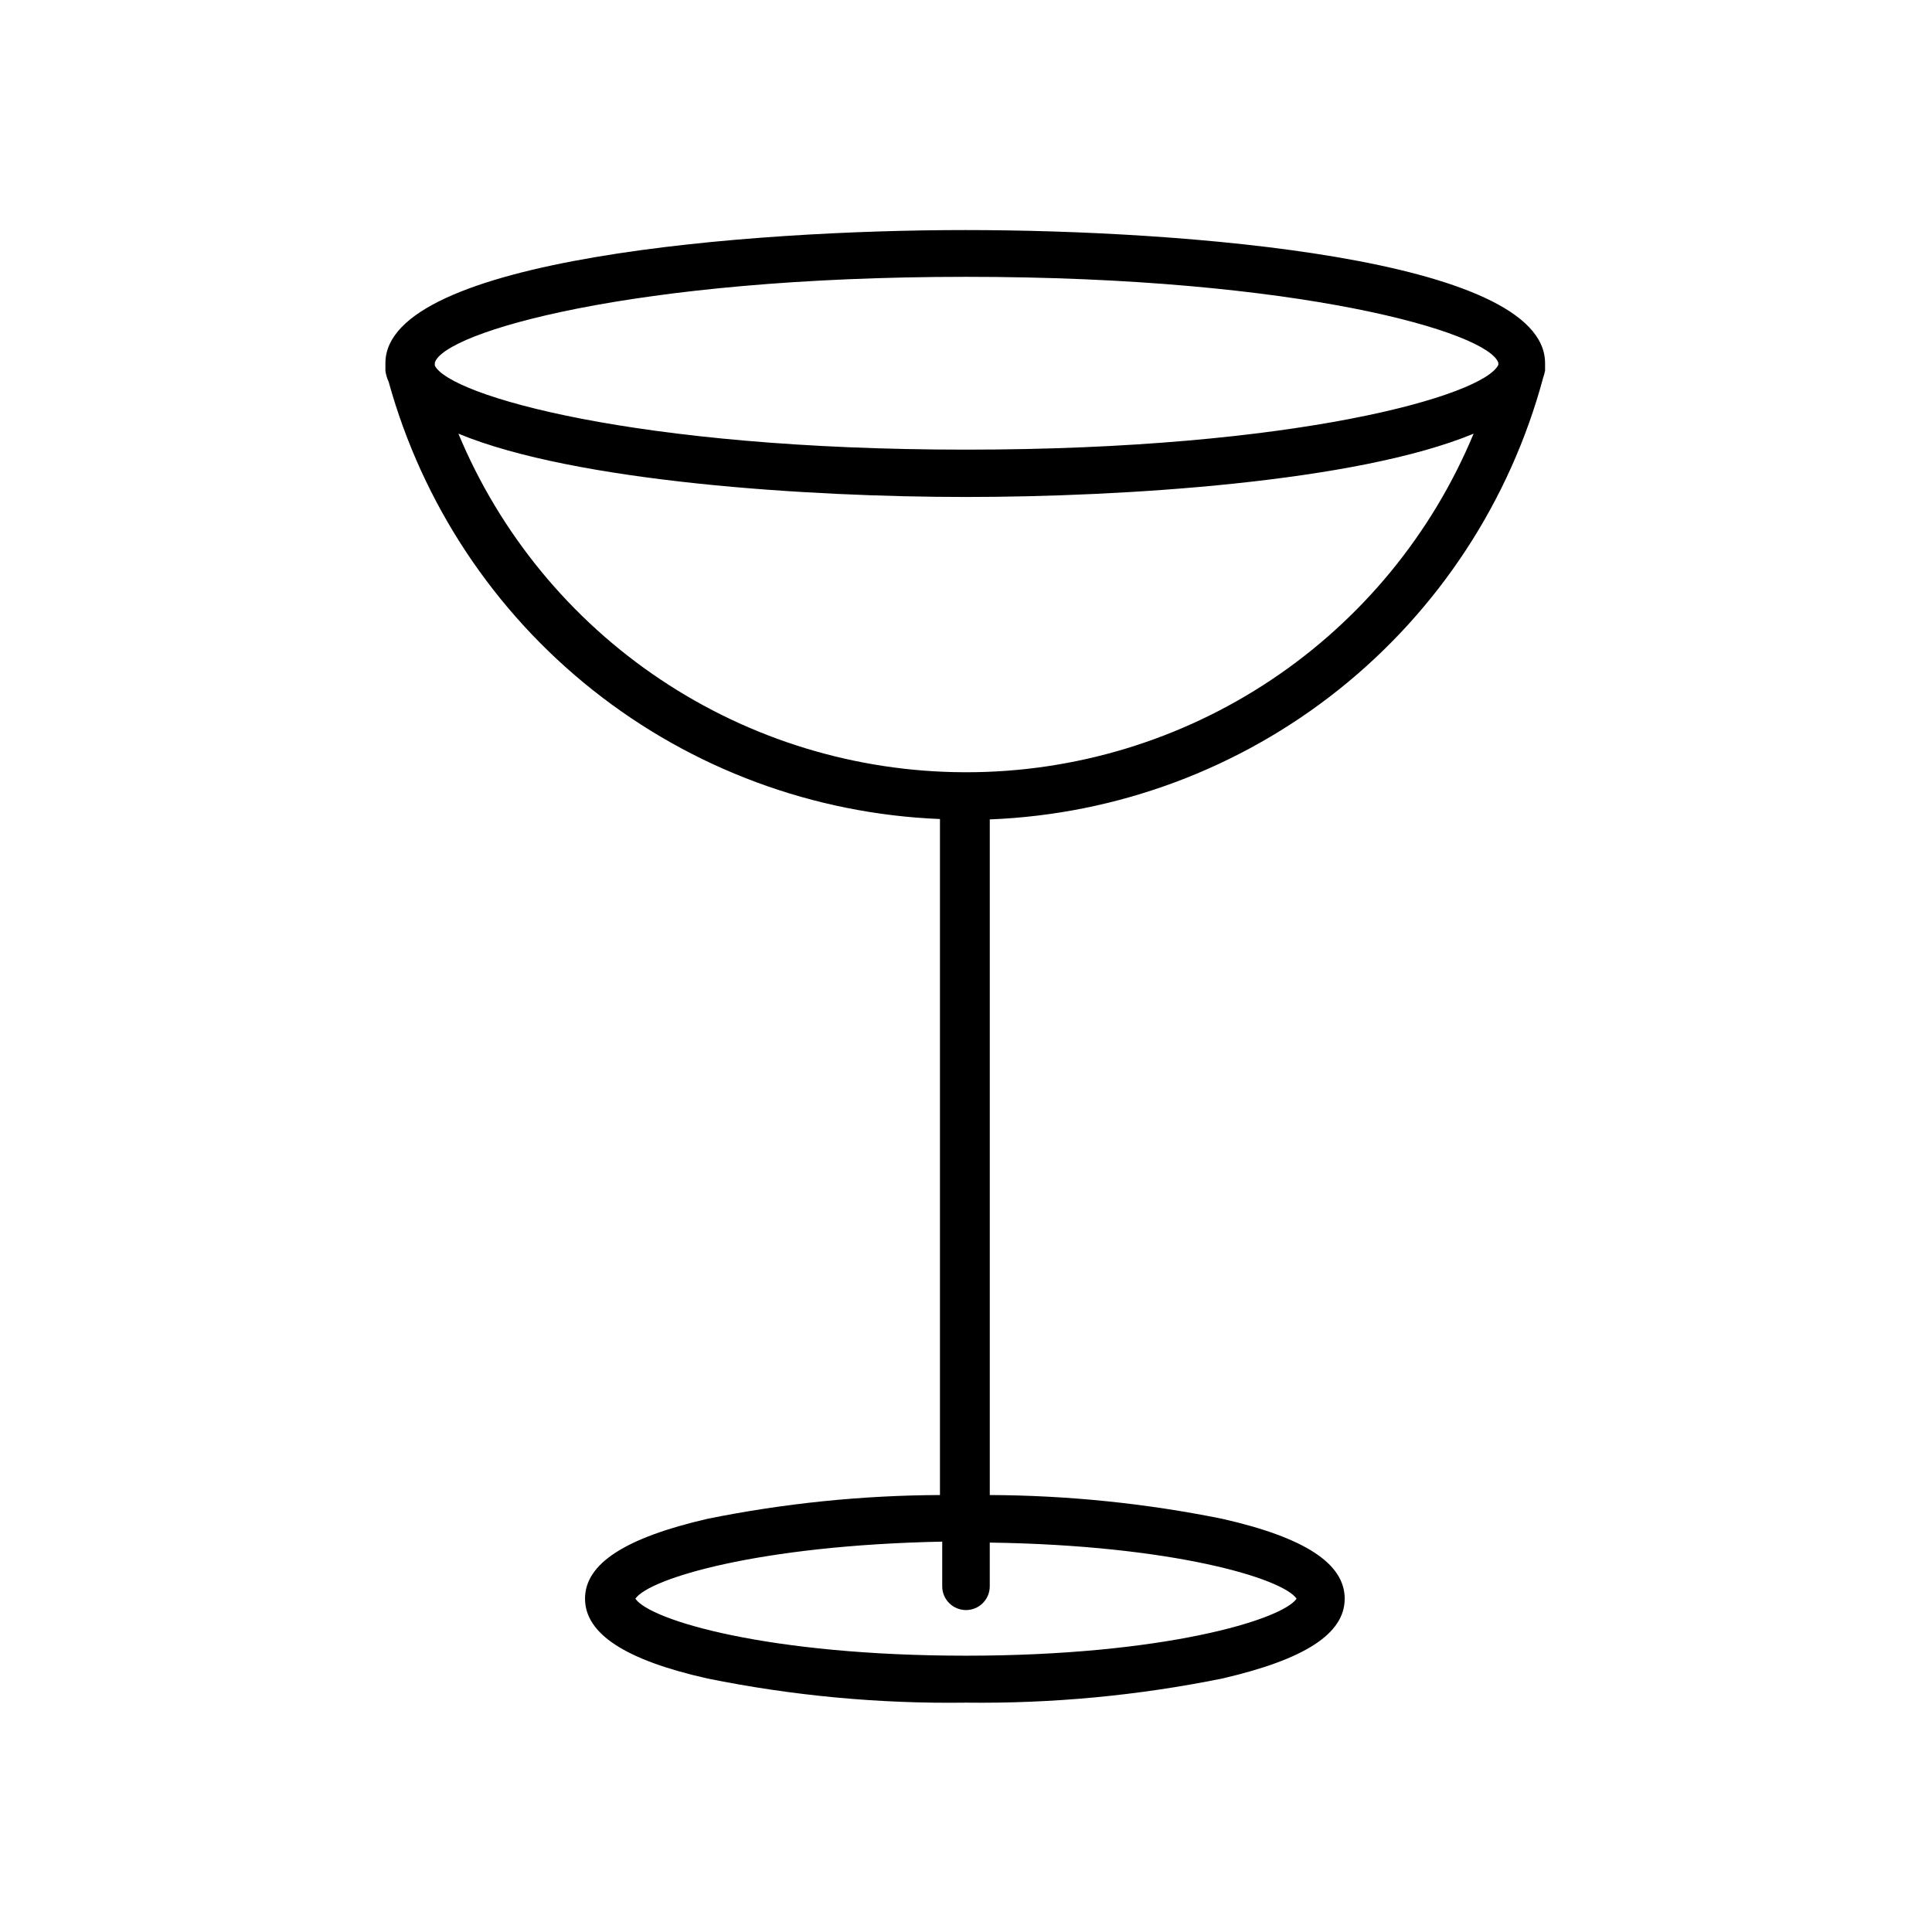
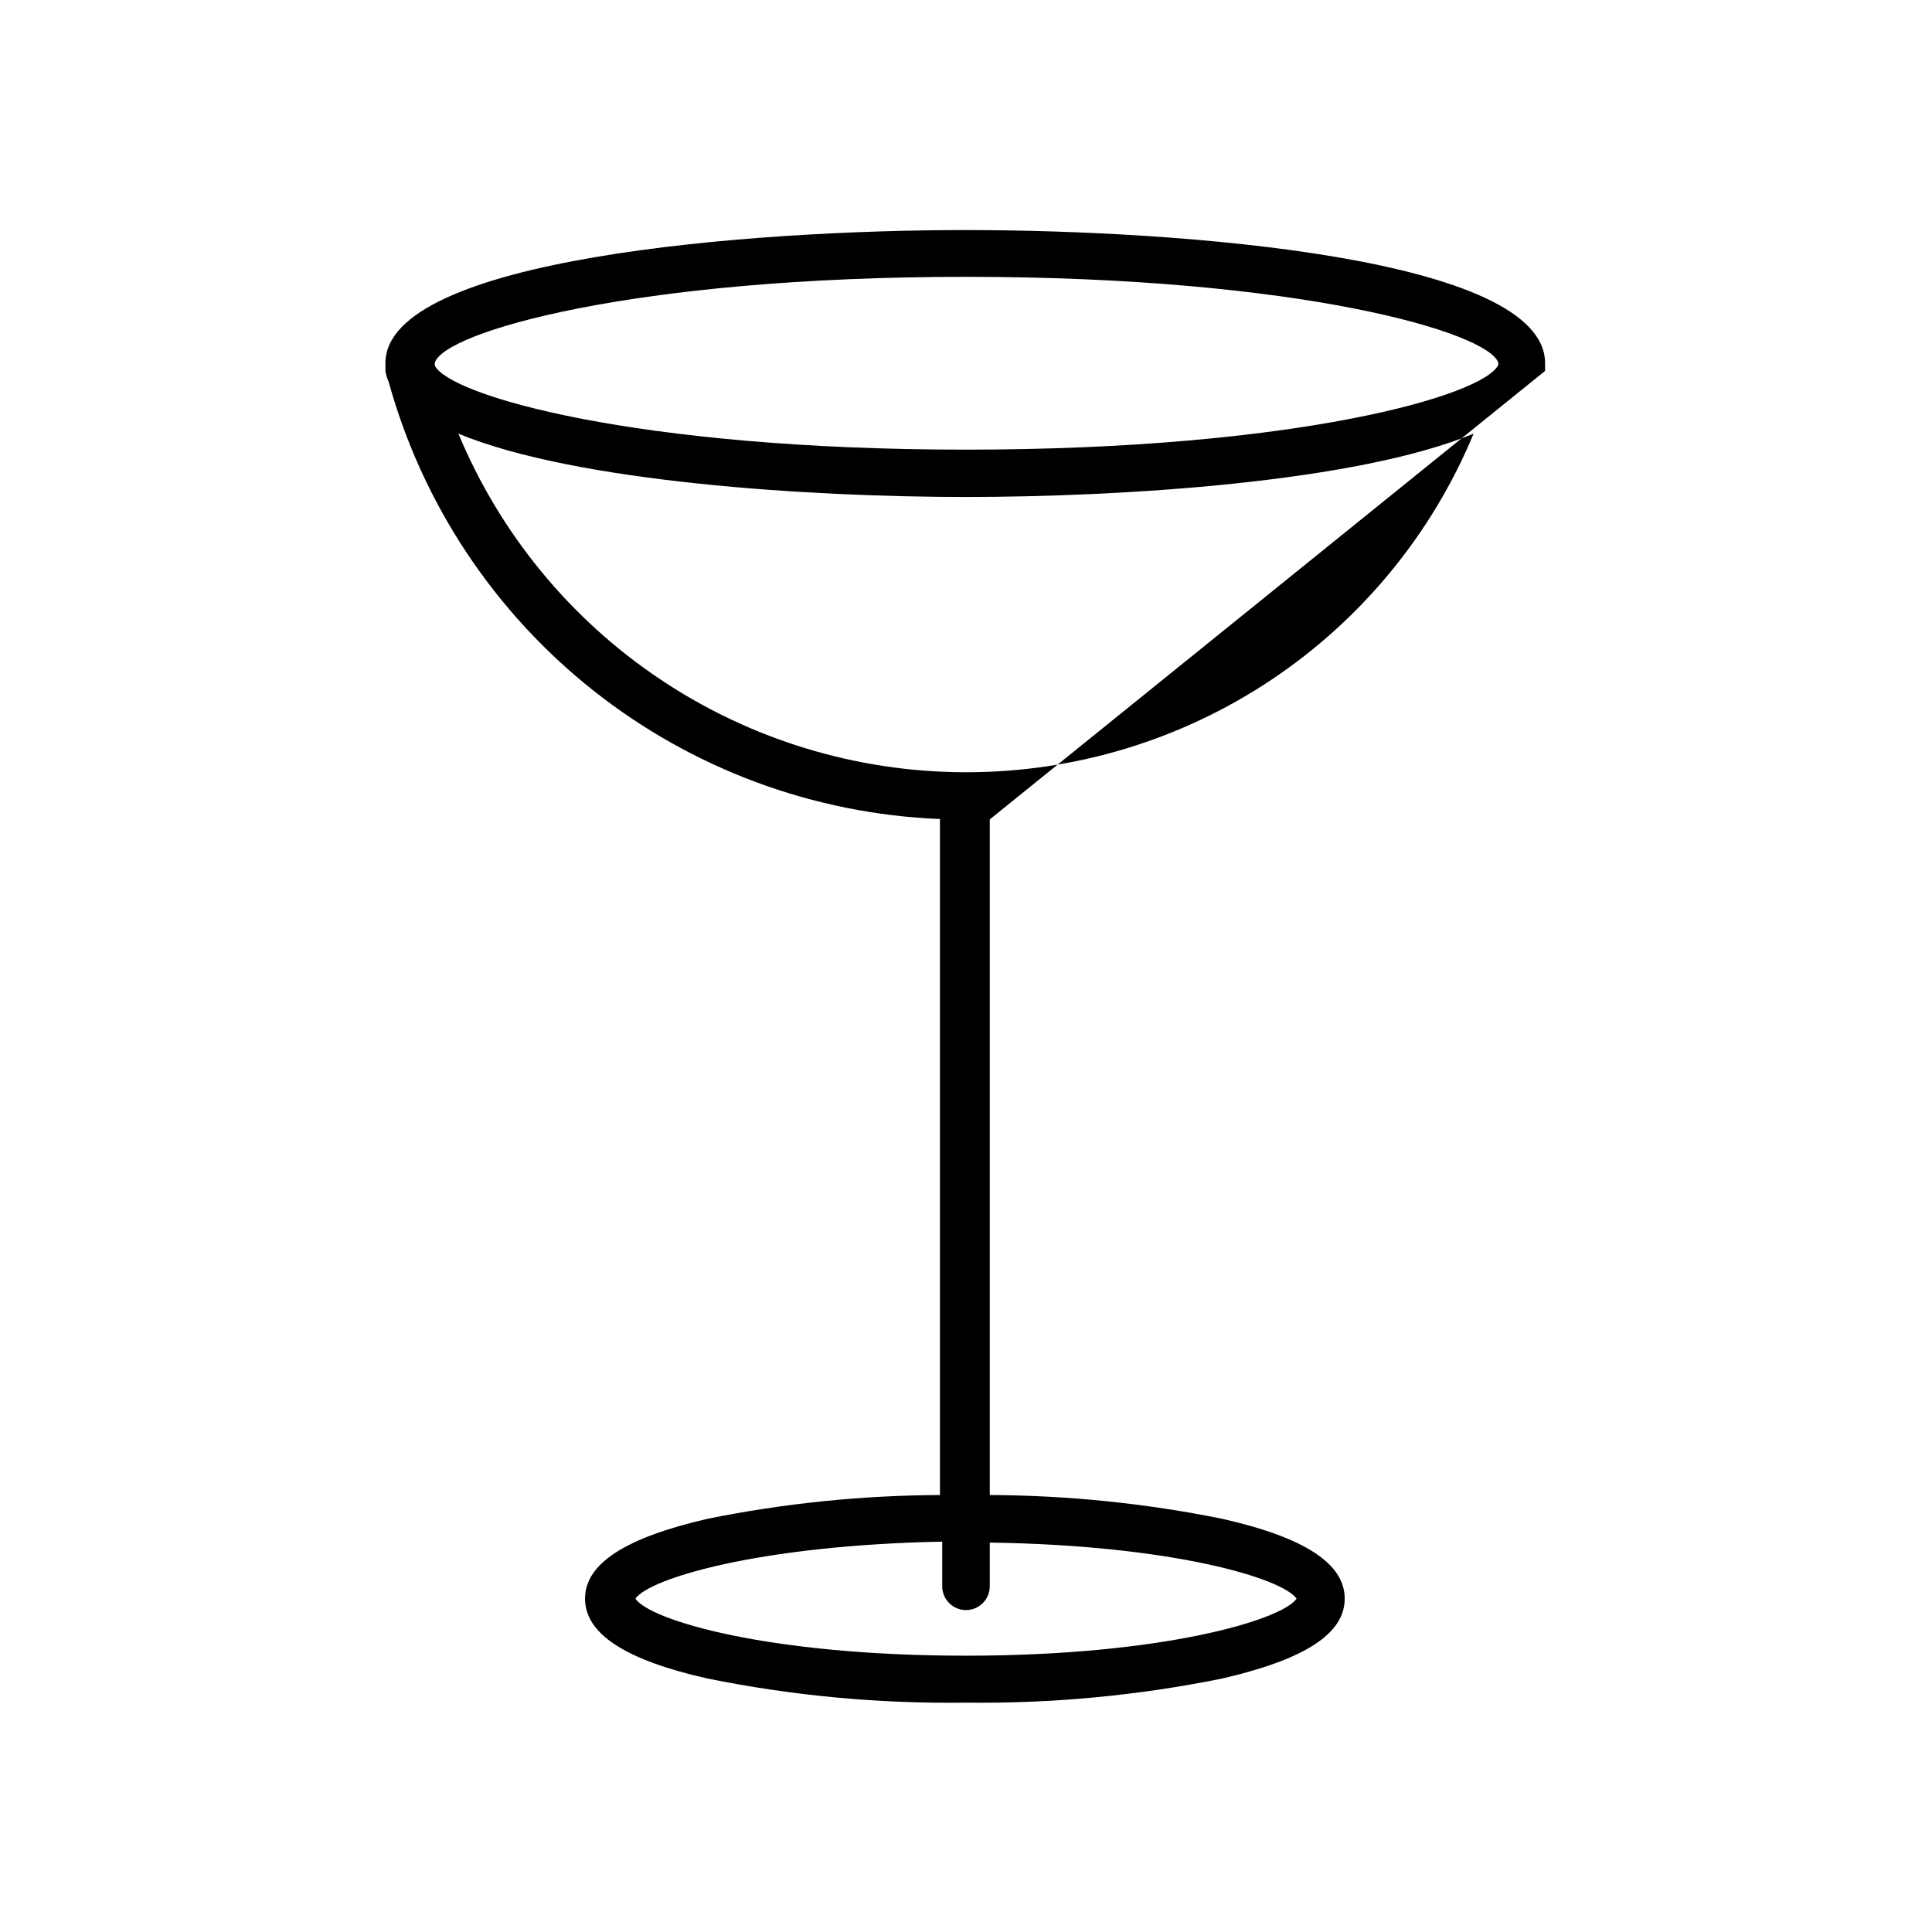
<svg xmlns="http://www.w3.org/2000/svg" fill="#000000" width="800px" height="800px" version="1.1" viewBox="144 144 512 512">
-   <path d="m553.46 242.3v-0.402-1.664c0-28.012-96.582-35.266-153.66-35.266-57.082 0-153.66 7.457-153.66 35.266v1.664 0.402c0.141 0.996 0.43 1.965 0.855 2.875 8.938 32.301 27.902 60.926 54.164 81.754 26.258 20.824 58.453 32.773 91.941 34.121v179.15c-20.695 0.086-41.332 2.195-61.617 6.301-21.816 5.039-32.445 11.891-32.445 21.16s10.629 16.273 32.445 21.16c22.547 4.574 45.516 6.719 68.52 6.398 22.801 0.277 45.566-1.867 67.91-6.398 21.816-5.039 32.445-11.84 32.445-21.16 0-9.32-10.629-16.223-32.445-21.16-20.281-4.106-40.918-6.215-61.613-6.301v-179.05c33.738-1.32 66.172-13.391 92.559-34.457 26.387-21.066 45.344-50.02 54.102-82.629 0.195-0.543 0.348-1.098 0.453-1.664zm-153.46-24.938c88.469 0 138.39 14.711 141.07 22.773v0.555c-3.879 8.16-53.605 22.469-141.07 22.469s-136.79-14.309-140.77-22.27v-0.754c2.316-8.062 52.195-22.773 140.77-22.773zm87.609 350.3c-3.828 5.594-35.266 15.113-87.613 15.113s-83.734-9.371-87.613-15.113c3.68-5.34 32.648-14.156 81.316-15.113v11.84-0.004c0 3.481 2.82 6.297 6.301 6.297 3.477 0 6.297-2.816 6.297-6.297v-11.586c48.668 0.703 77.637 9.52 81.312 14.863zm-87.609-219.01h-0.406c-28.703-0.086-56.746-8.648-80.605-24.613-23.859-15.961-42.473-38.613-53.508-65.113 31.035 12.848 93.156 16.777 134.52 16.777 41.363-0.004 103.48-3.883 134.52-16.777-11.039 26.578-29.707 49.289-53.652 65.262-23.941 15.969-52.082 24.484-80.863 24.465z" />
+   <path d="m553.46 242.3v-0.402-1.664c0-28.012-96.582-35.266-153.66-35.266-57.082 0-153.66 7.457-153.66 35.266v1.664 0.402c0.141 0.996 0.43 1.965 0.855 2.875 8.938 32.301 27.902 60.926 54.164 81.754 26.258 20.824 58.453 32.773 91.941 34.121v179.15c-20.695 0.086-41.332 2.195-61.617 6.301-21.816 5.039-32.445 11.891-32.445 21.16s10.629 16.273 32.445 21.16c22.547 4.574 45.516 6.719 68.52 6.398 22.801 0.277 45.566-1.867 67.91-6.398 21.816-5.039 32.445-11.84 32.445-21.16 0-9.32-10.629-16.223-32.445-21.16-20.281-4.106-40.918-6.215-61.613-6.301v-179.05zm-153.46-24.938c88.469 0 138.39 14.711 141.07 22.773v0.555c-3.879 8.16-53.605 22.469-141.07 22.469s-136.79-14.309-140.77-22.27v-0.754c2.316-8.062 52.195-22.773 140.77-22.773zm87.609 350.3c-3.828 5.594-35.266 15.113-87.613 15.113s-83.734-9.371-87.613-15.113c3.68-5.34 32.648-14.156 81.316-15.113v11.84-0.004c0 3.481 2.82 6.297 6.301 6.297 3.477 0 6.297-2.816 6.297-6.297v-11.586c48.668 0.703 77.637 9.52 81.312 14.863zm-87.609-219.01h-0.406c-28.703-0.086-56.746-8.648-80.605-24.613-23.859-15.961-42.473-38.613-53.508-65.113 31.035 12.848 93.156 16.777 134.52 16.777 41.363-0.004 103.48-3.883 134.52-16.777-11.039 26.578-29.707 49.289-53.652 65.262-23.941 15.969-52.082 24.484-80.863 24.465z" />
</svg>